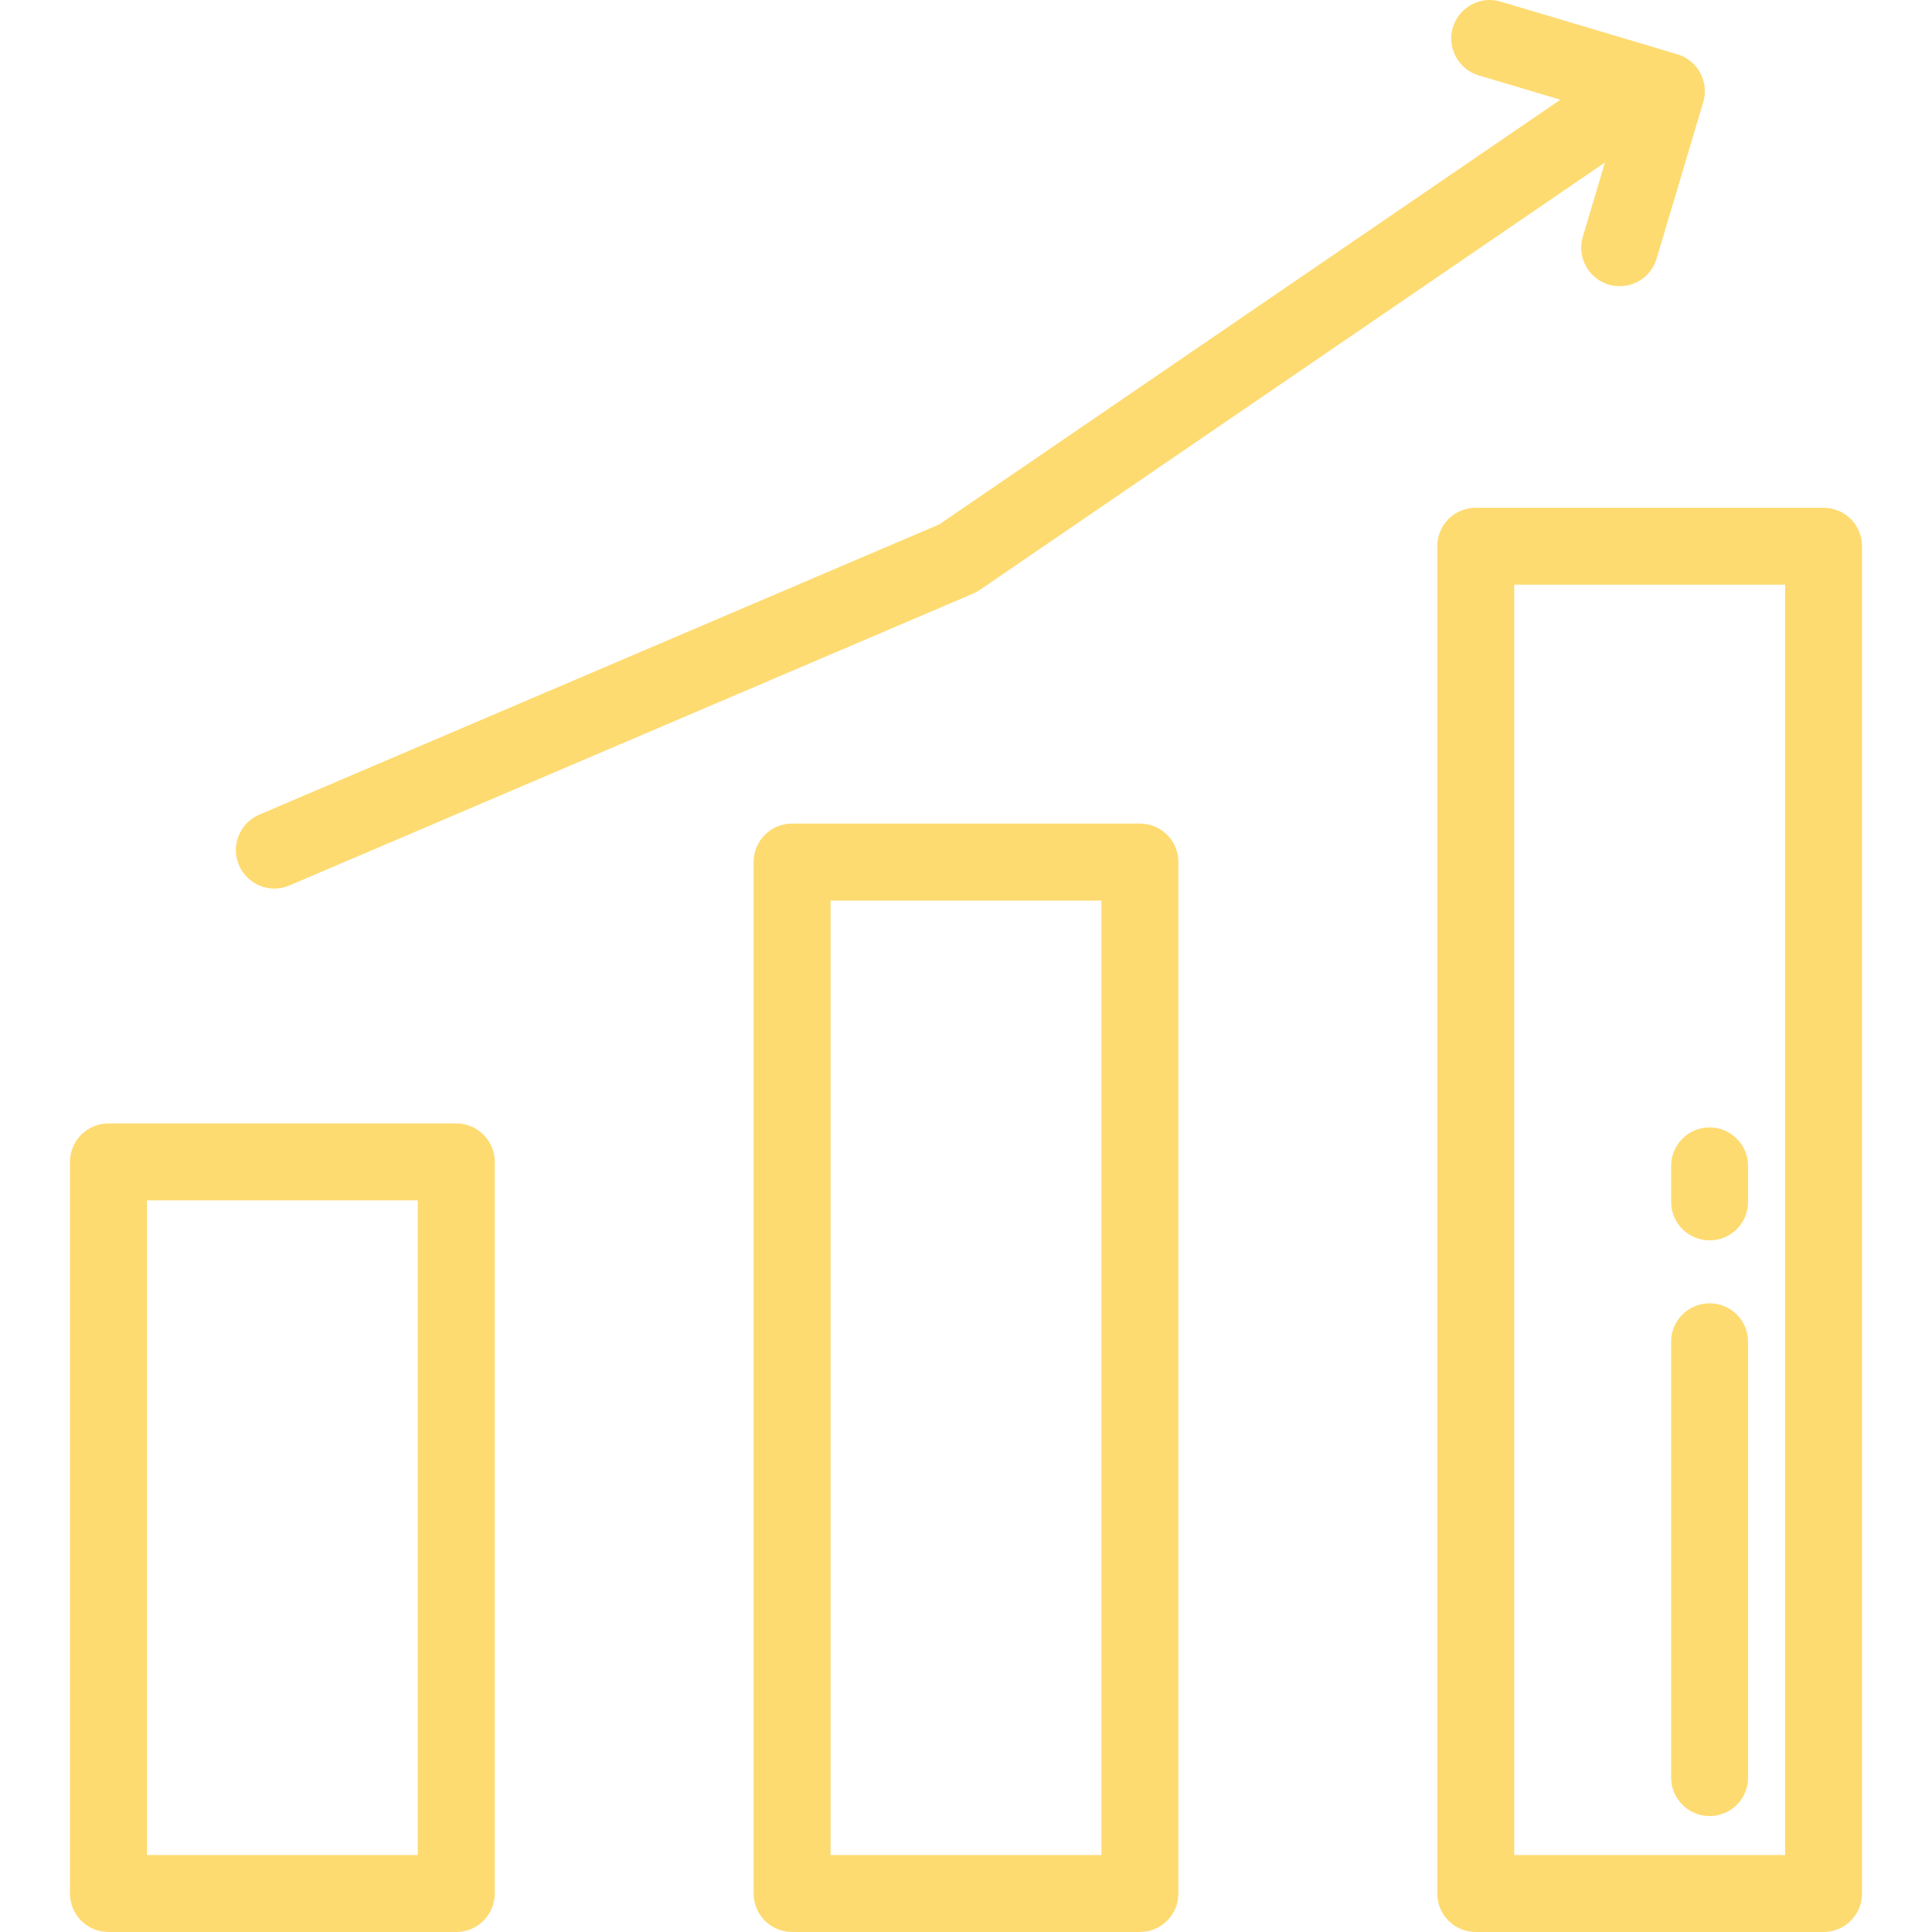
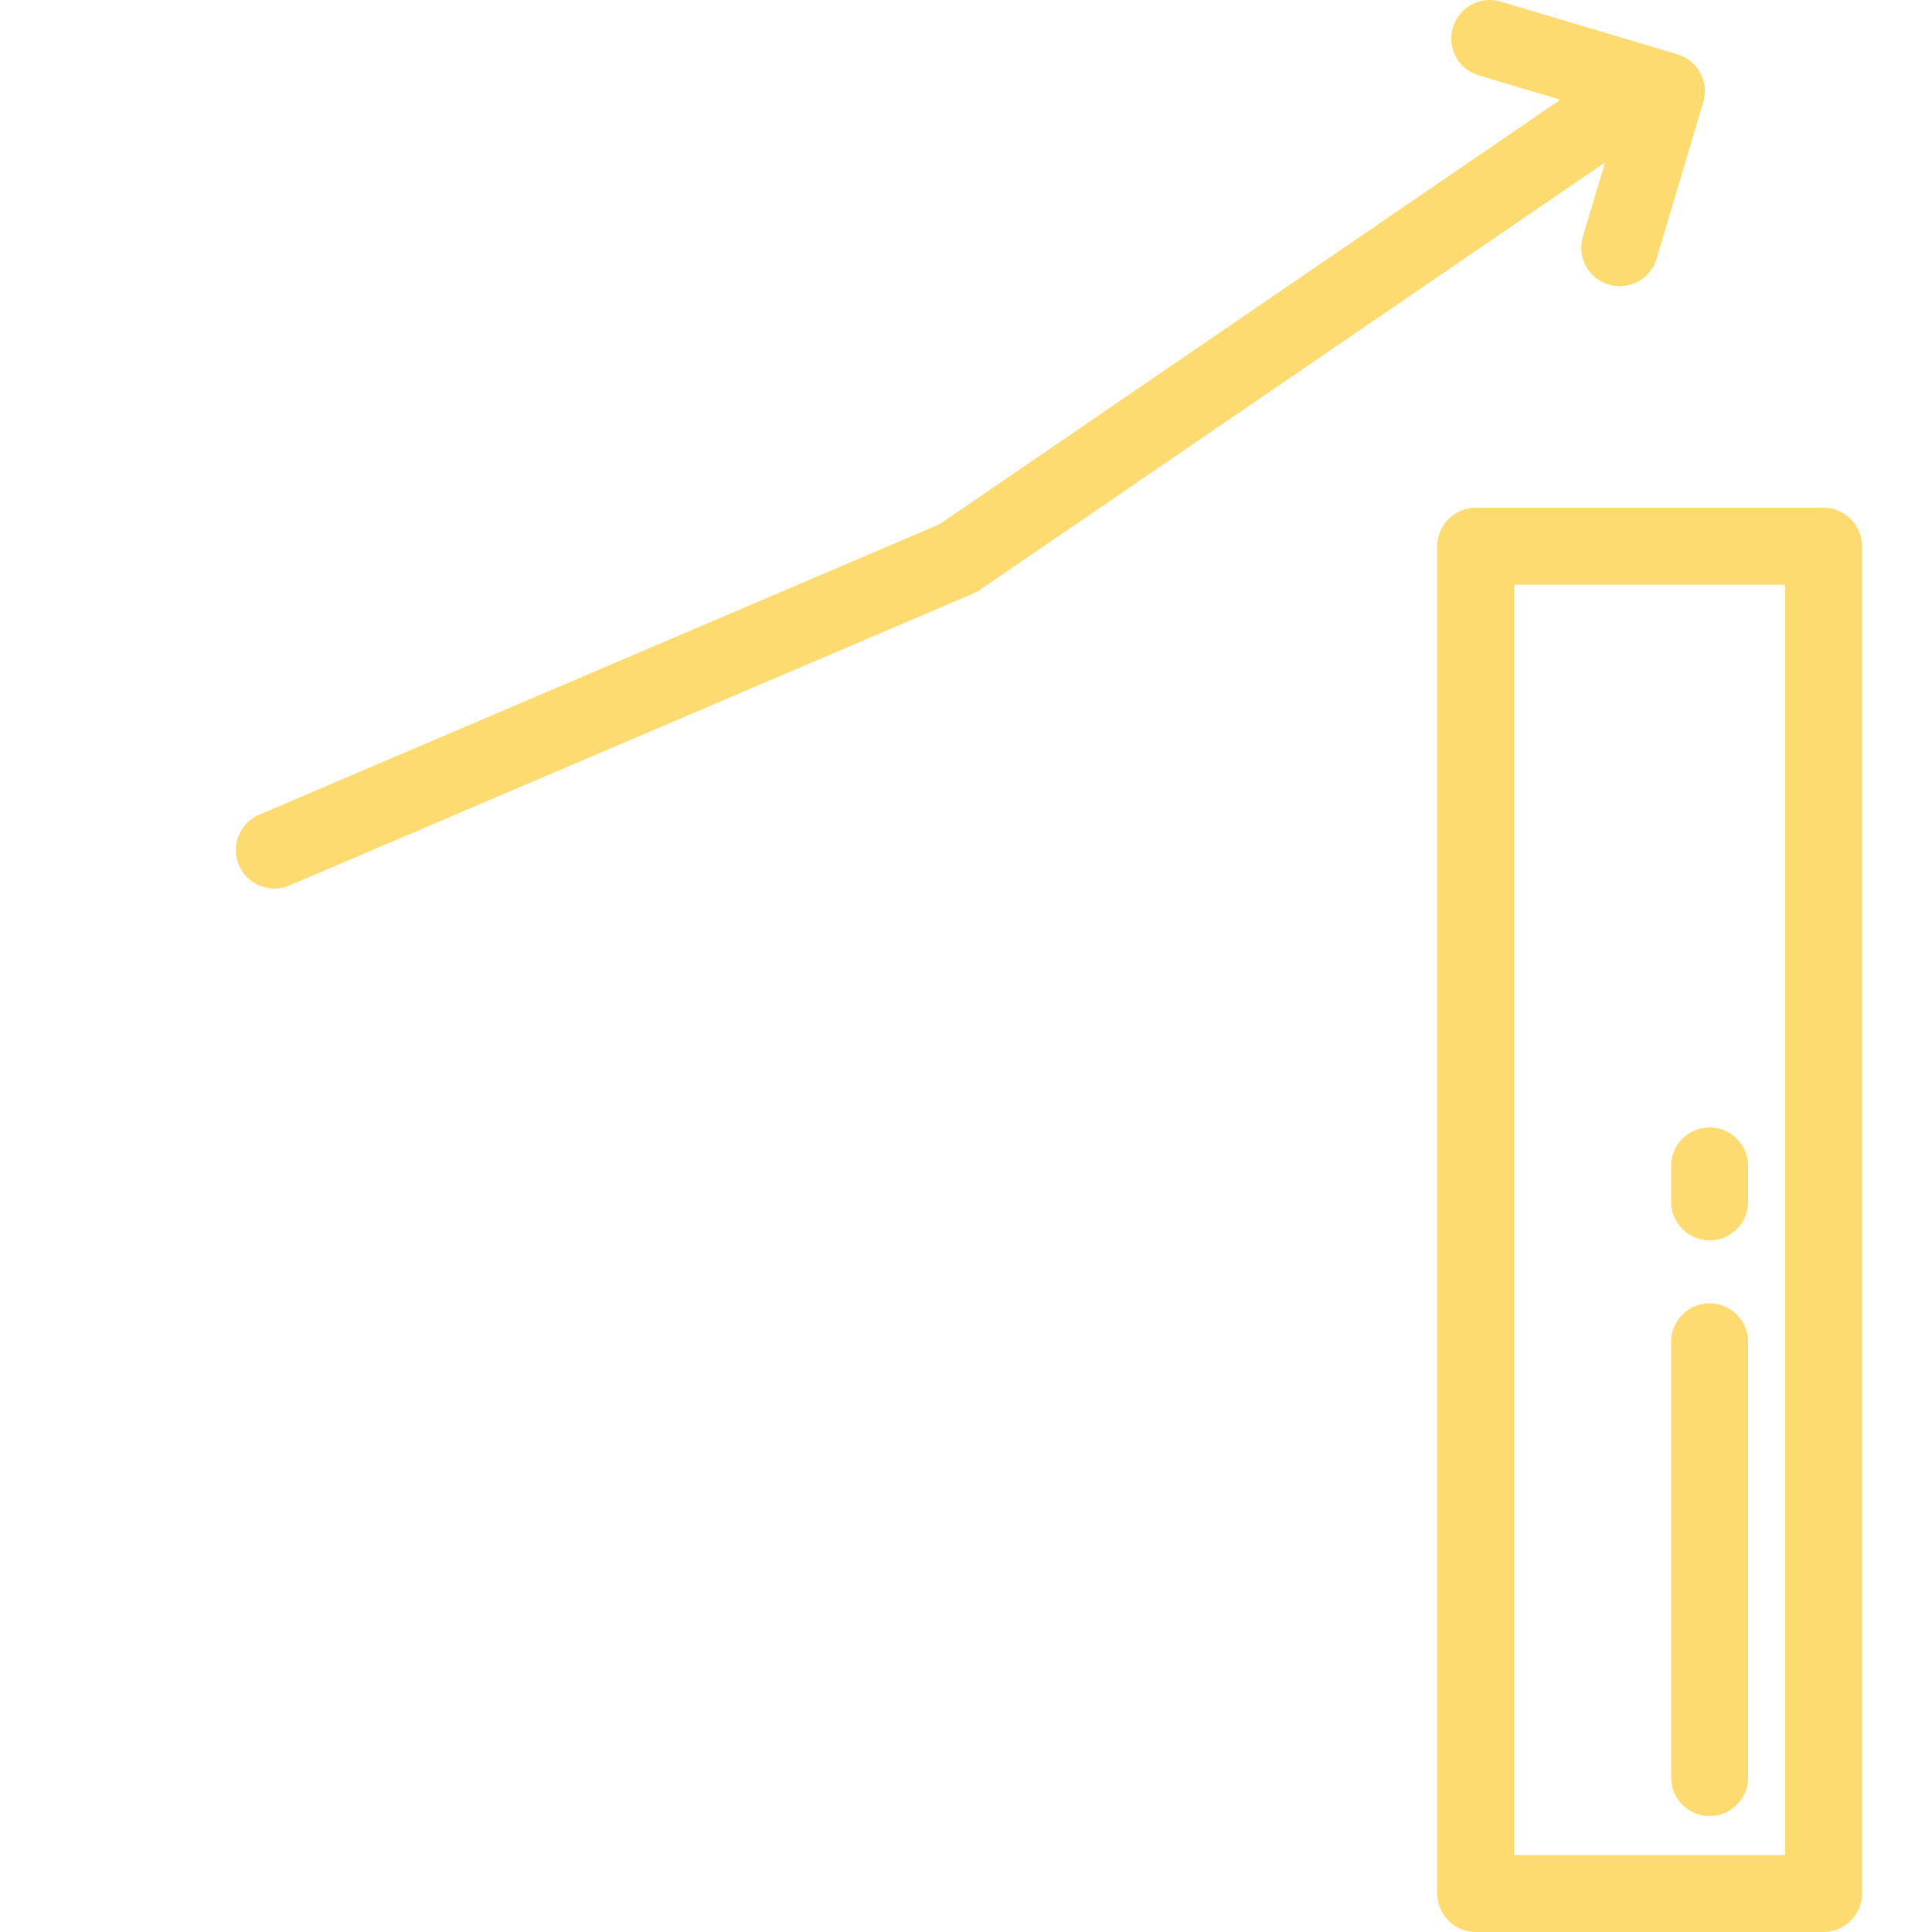
<svg xmlns="http://www.w3.org/2000/svg" fill="#fedb71" height="800px" width="800px" version="1.1" id="Layer_1" viewBox="0 0 512 512" xml:space="preserve">
  <g id="SVGRepo_bgCarrier" stroke-width="0" />
  <g id="SVGRepo_tracerCarrier" stroke-linecap="round" stroke-linejoin="round" />
  <g id="SVGRepo_iconCarrier">
    <g>
      <g>
-         <path d="M120.916,297.716H28.741c-5.633,0-10.199,4.567-10.199,10.199v193.886c0,5.632,4.566,10.199,10.199,10.199h92.175 c5.633,0,10.199-4.567,10.199-10.199V307.915C131.115,302.283,126.549,297.716,120.916,297.716z M110.717,491.602H38.94V318.114 h71.776V491.602z" />
-       </g>
+         </g>
    </g>
    <g>
      <g>
        <path d="M483.259,134.557h-92.175c-5.633,0-10.199,4.567-10.199,10.199v357.044c0,5.632,4.566,10.199,10.199,10.199h92.175 c5.633,0,10.199-4.567,10.199-10.199V144.756C493.458,139.123,488.892,134.557,483.259,134.557z M473.06,491.602h-71.776V154.955 h71.776V491.602z" />
      </g>
    </g>
    <g>
      <g>
-         <path d="M302.087,218.255h-92.175c-5.633,0-10.199,4.567-10.199,10.199v273.346c0,5.632,4.566,10.199,10.199,10.199h92.175 c5.633,0,10.199-4.567,10.199-10.199V228.454C312.286,222.822,307.72,218.255,302.087,218.255z M291.888,491.602h-71.776V238.654 h71.776V491.602z" />
-       </g>
+         </g>
    </g>
    <g>
      <g>
        <path d="M453.063,298.776c-5.633,0-10.199,4.567-10.199,10.199v9.535c0,5.632,4.566,10.199,10.199,10.199 s10.199-4.567,10.199-10.199v-9.535C463.262,303.343,458.696,298.776,453.063,298.776z" />
      </g>
    </g>
    <g>
      <g>
        <path d="M453.063,345.389c-5.633,0-10.199,4.567-10.199,10.199v115.487c0,5.633,4.566,10.2,10.199,10.2 s10.199-4.567,10.199-10.199V355.588C463.262,349.956,458.696,345.389,453.063,345.389z" />
      </g>
    </g>
    <g>
      <g>
        <path d="M444.52,14.385L397.705,0.428c-5.398-1.61-11.079,1.463-12.688,6.86c-1.609,5.398,1.462,11.078,6.86,12.688l21.634,6.45 L248.953,138.948L68.705,215.896c-5.18,2.212-7.587,8.204-5.376,13.384c1.654,3.875,5.423,6.198,9.385,6.198 c1.335,0,2.694-0.265,3.999-0.822l181.171-77.342c0.614-0.263,1.201-0.584,1.752-0.961L425.33,43.057l-5.865,19.672 c-1.609,5.398,1.462,11.078,6.86,12.688c0.972,0.29,1.953,0.428,2.918,0.428c4.394,0,8.451-2.863,9.77-7.288l12.367-41.484 C452.99,21.674,449.919,15.994,444.52,14.385z" />
      </g>
    </g>
  </g>
</svg>